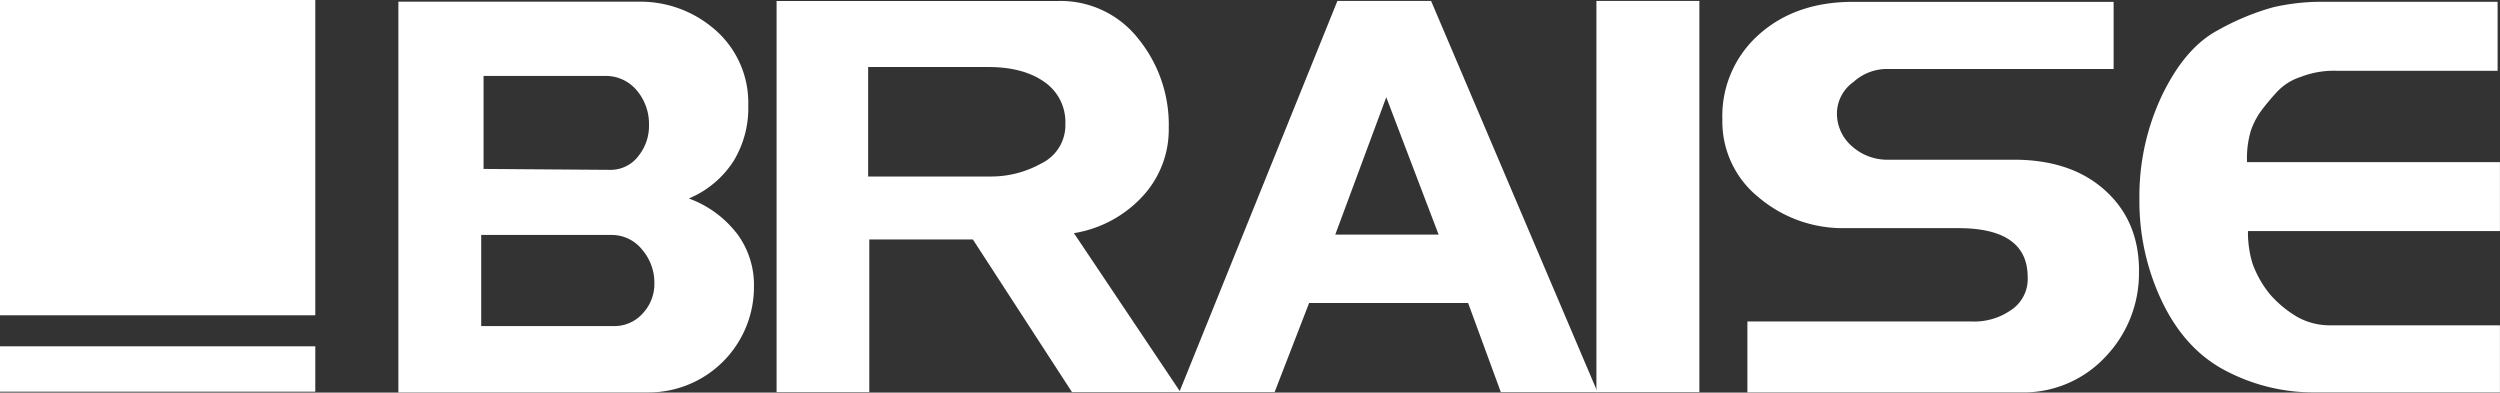
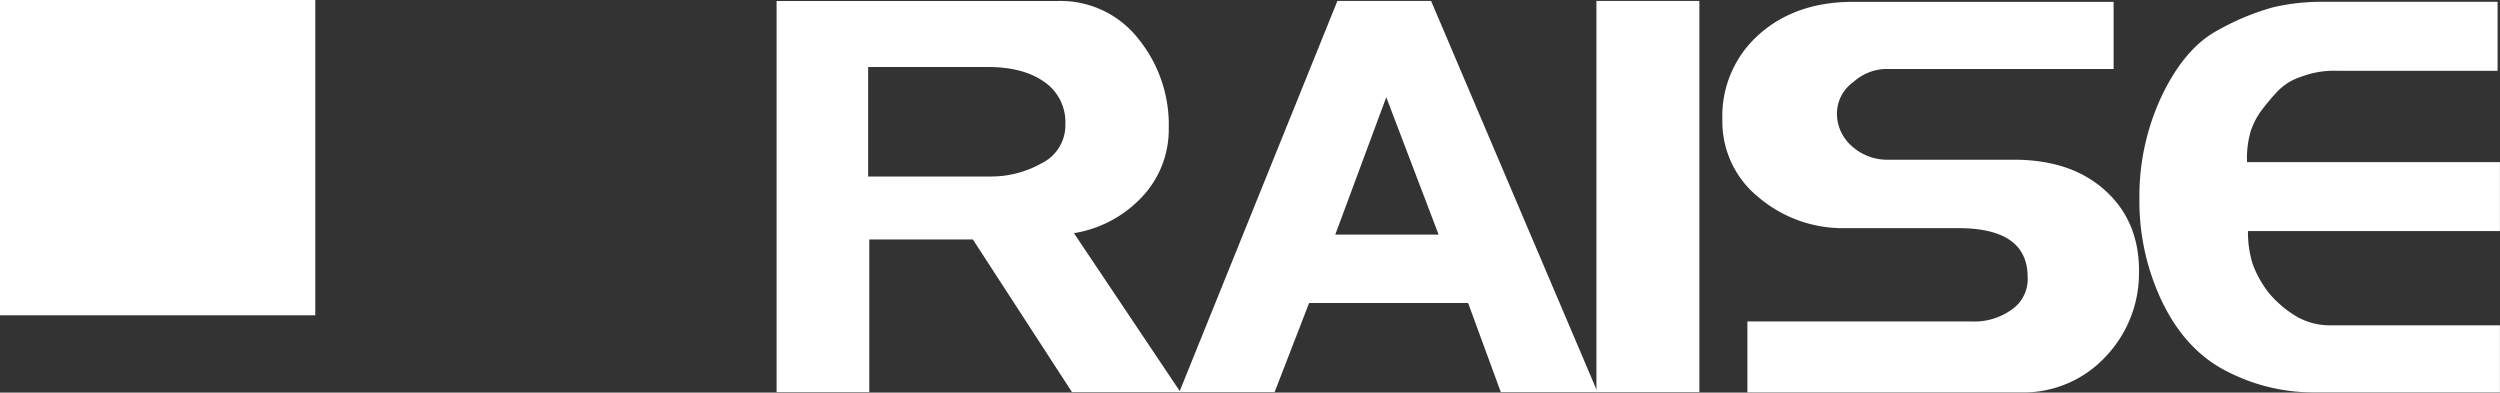
<svg xmlns="http://www.w3.org/2000/svg" id="Layer_1" data-name="Layer 1" viewBox="0 0 458.48 72">
  <rect x="0" y="0" width="458.48" height="72" fill="#333333" stroke="none" />
  <defs>
    <style>.cls-1{fill:#fff;}</style>
  </defs>
-   <path class="cls-1" d="M848.15,428.11a6.39,6.39,0,0,1-5.15,2.47l-23.2-.17V413.36H842a7.36,7.36,0,0,1,5.89,2.64,9.48,9.48,0,0,1,2.25,6.36,8.73,8.73,0,0,1-2,5.75m18,14a19.54,19.54,0,0,0-8.69-6.28,18,18,0,0,0,8.21-6.88,18.69,18.69,0,0,0,2.69-10v-1.21l-.09-1.3a17.77,17.77,0,0,0-6.67-12.11,20.75,20.75,0,0,0-13.41-4.59h-44v71.66h45.86A19.34,19.34,0,0,0,869.39,452a15.72,15.72,0,0,0-3.24-9.9M849,456.9a6.94,6.94,0,0,1-5.28,2.33H819.37V442.52h23.8a7.13,7.13,0,0,1,5.71,2.69,9.3,9.3,0,0,1,2.25,6.14A7.91,7.91,0,0,1,849,456.9" transform="translate(-731.12 -399.43)" />
  <path class="cls-1" d="M976,442.45l9.35-25.19,9.6,25.19Zm17.57-42.85H976.39l-29,71.75h17.48L971.2,455h29.16l6,16.35h17.74Z" transform="translate(-731.12 -399.43)" />
  <rect class="cls-1" x="292.77" y="0.17" width="18.88" height="71.75" />
  <path class="cls-1" d="M1123.39,449.1a22.15,22.15,0,0,1-6.15,15.77,20.56,20.56,0,0,1-15.66,6.52h-50v-13h41.2a11.71,11.71,0,0,0,7-2,6.81,6.81,0,0,0,3.2-6.12q0-9-12.72-9h-20.77a23.86,23.86,0,0,1-15.8-5.61,17.82,17.82,0,0,1-6.7-14.32,19.92,19.92,0,0,1,6.7-15.57q6.7-6,17.27-6h47.78v12.32h-42.07a9.21,9.21,0,0,0-5.67,2.4,7.11,7.11,0,0,0-3,5.66,7.93,7.93,0,0,0,2.73,6.08,9.7,9.7,0,0,0,6.8,2.49h22.92c7,0,12.56,1.87,16.72,5.62s6.23,8.66,6.23,14.76" transform="translate(-731.12 -399.43)" />
  <path class="cls-1" d="M1189.59,471.39h-34.44a34.44,34.44,0,0,1-15.46-3.77q-7.56-3.75-11.89-12.52a42.71,42.71,0,0,1-4.33-19.22,43.17,43.17,0,0,1,4.19-19.05c2.8-5.78,6.21-9.75,10.23-11.87a45.28,45.28,0,0,1,10.12-4.2,39.4,39.4,0,0,1,9.21-1h31.94v12.65h-29.43a16.88,16.88,0,0,0-6.66,1.12,10.23,10.23,0,0,0-4.54,2.94,42.17,42.17,0,0,0-2.91,3.53,14.41,14.41,0,0,0-1.72,3.42,17.83,17.83,0,0,0-.69,5.74h46.38v12.65h-46.21a19.43,19.43,0,0,0,.85,6,19.17,19.17,0,0,0,3.21,5.62,20.17,20.17,0,0,0,5,4.13,12.23,12.23,0,0,0,6.15,1.53h31Z" transform="translate(-731.12 -399.43)" />
  <rect class="cls-1" width="57.82" height="57.82" />
-   <rect class="cls-1" y="63.51" width="57.82" height="8.32" />
  <path class="cls-1" d="M928.07,442.19a21.88,21.88,0,0,0,12.51-6.67,18,18,0,0,0,4.88-12.63,25,25,0,0,0-5.66-16.45,18.1,18.1,0,0,0-14.59-6.83H873.54v71.74h17v-28h19l18.18,28h19.89Zm-5.94-12.81a18.86,18.86,0,0,1-9.29,2.42H890.33V411.72h22q6.45,0,10.31,2.73a8.93,8.93,0,0,1,3.86,7.74A7.77,7.77,0,0,1,922.13,429.38Z" transform="translate(-731.12 -399.43)" />
</svg>